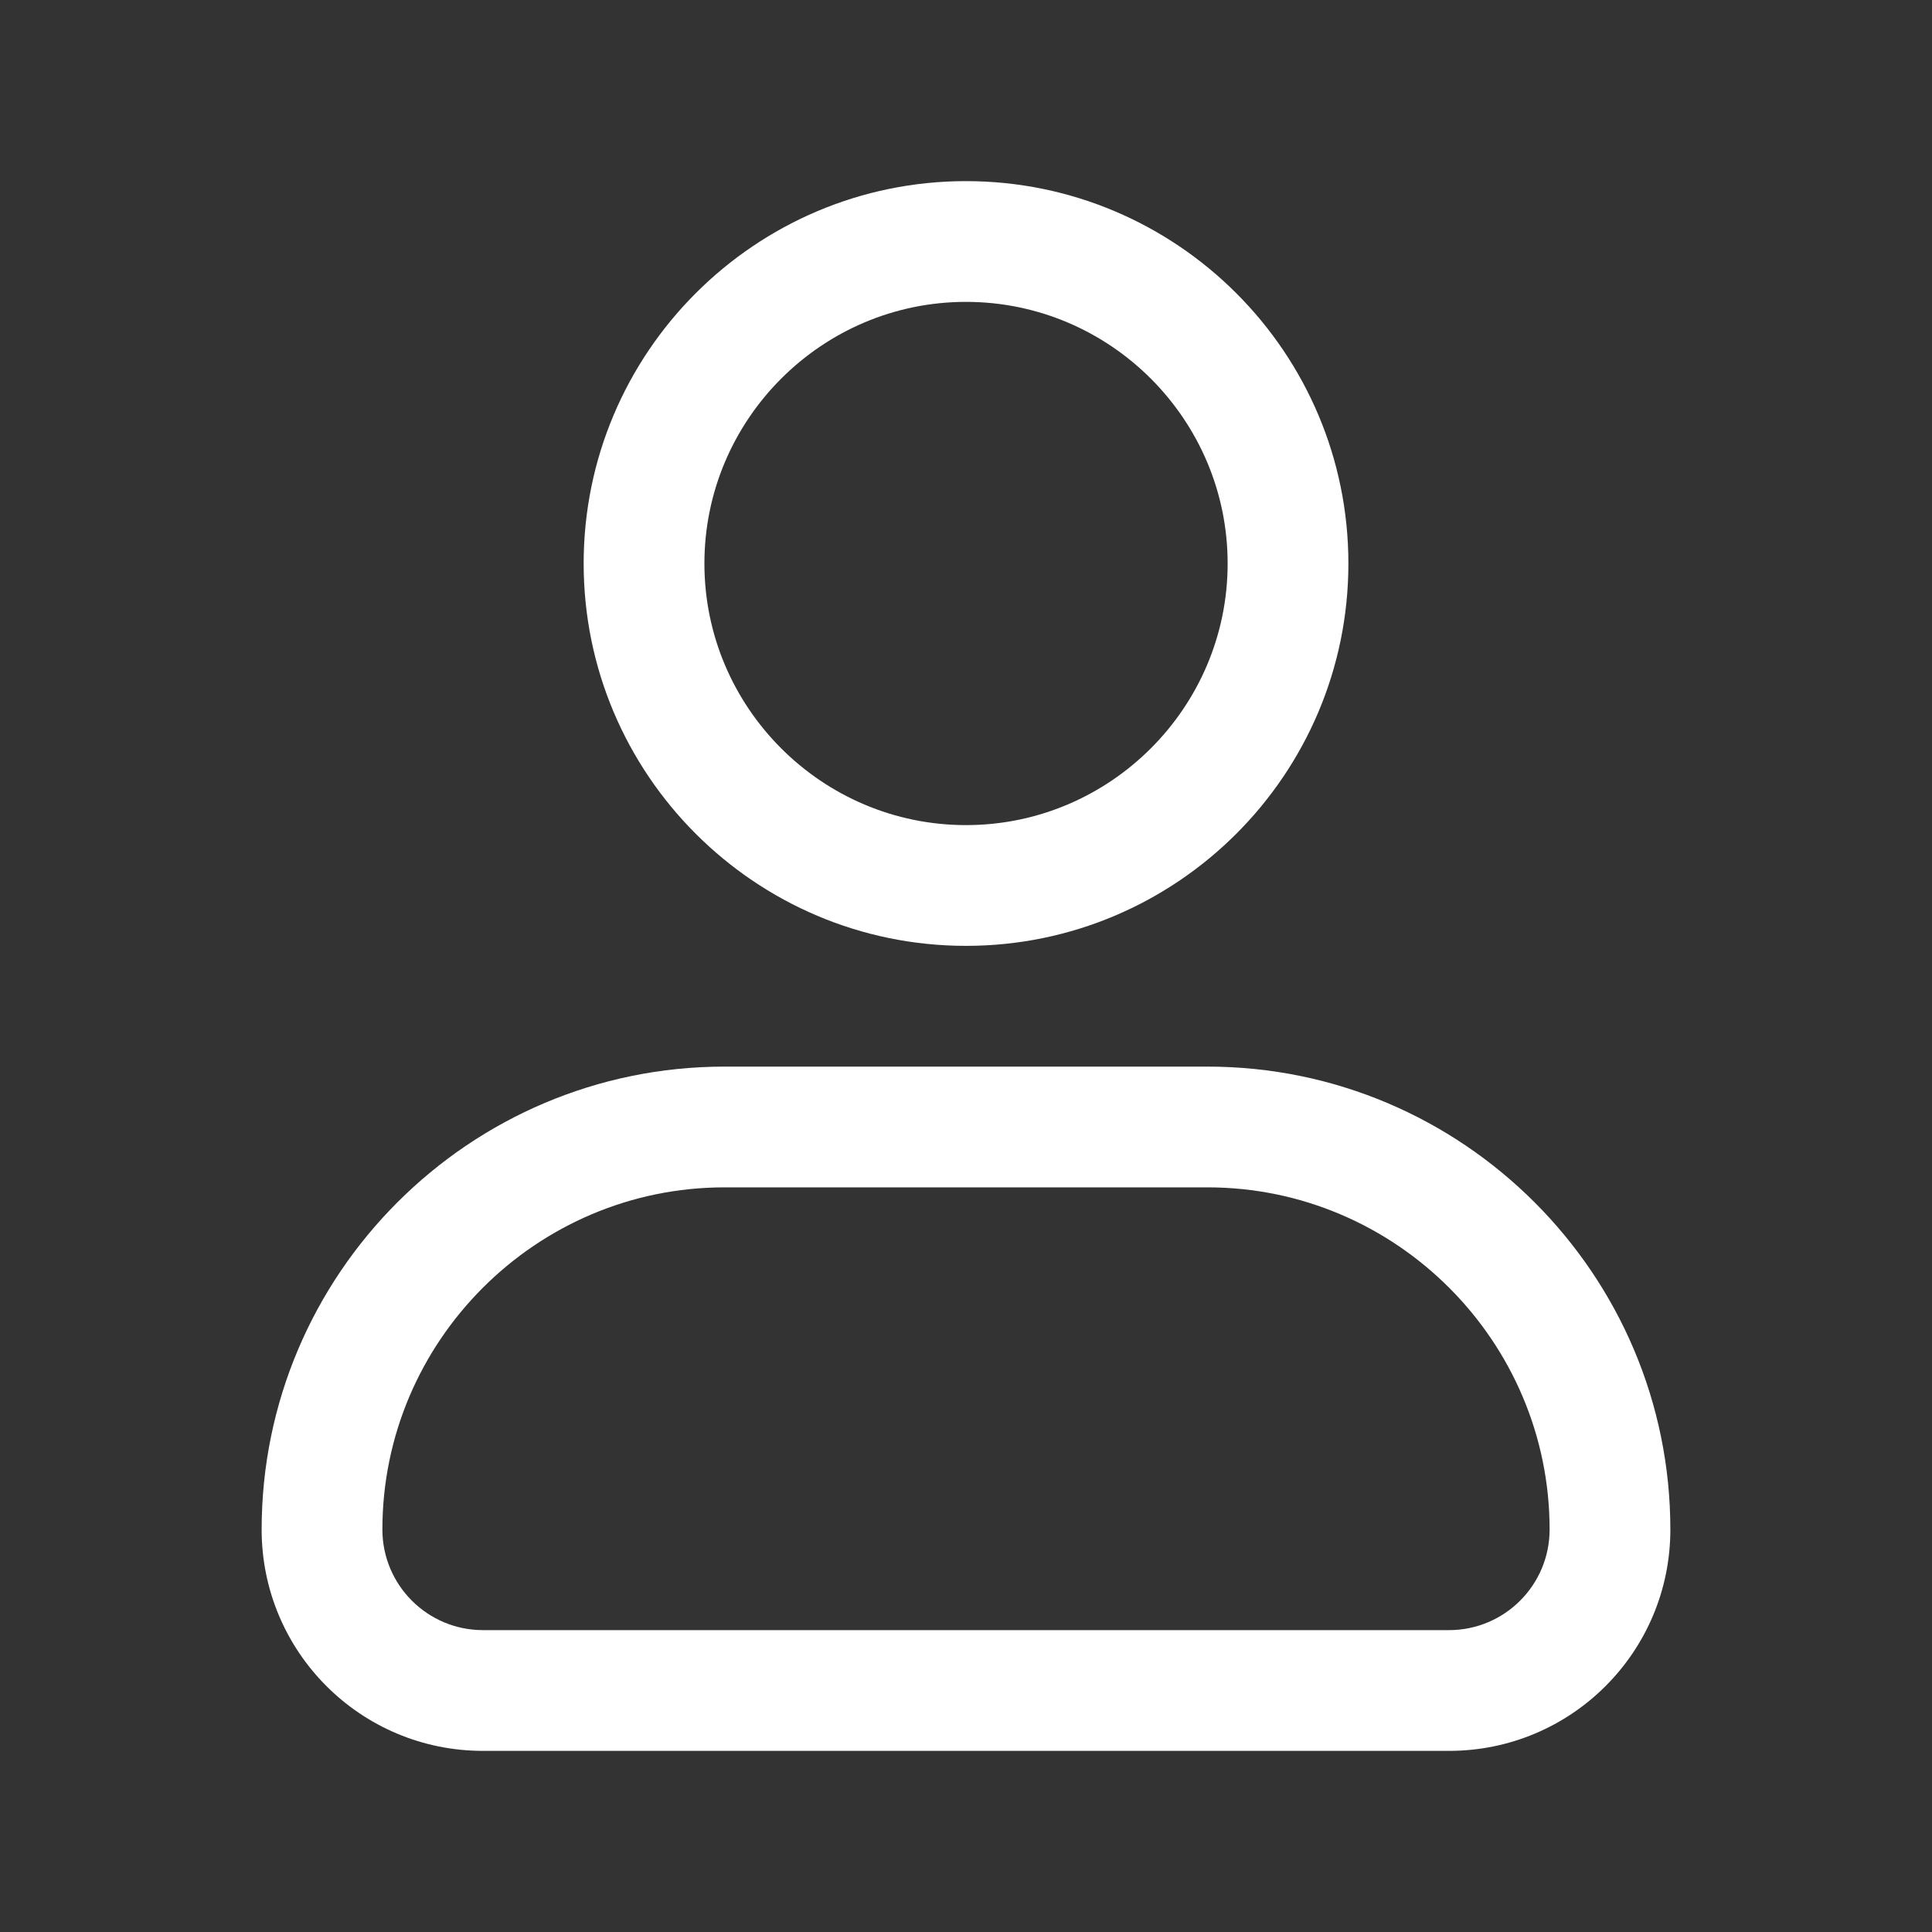
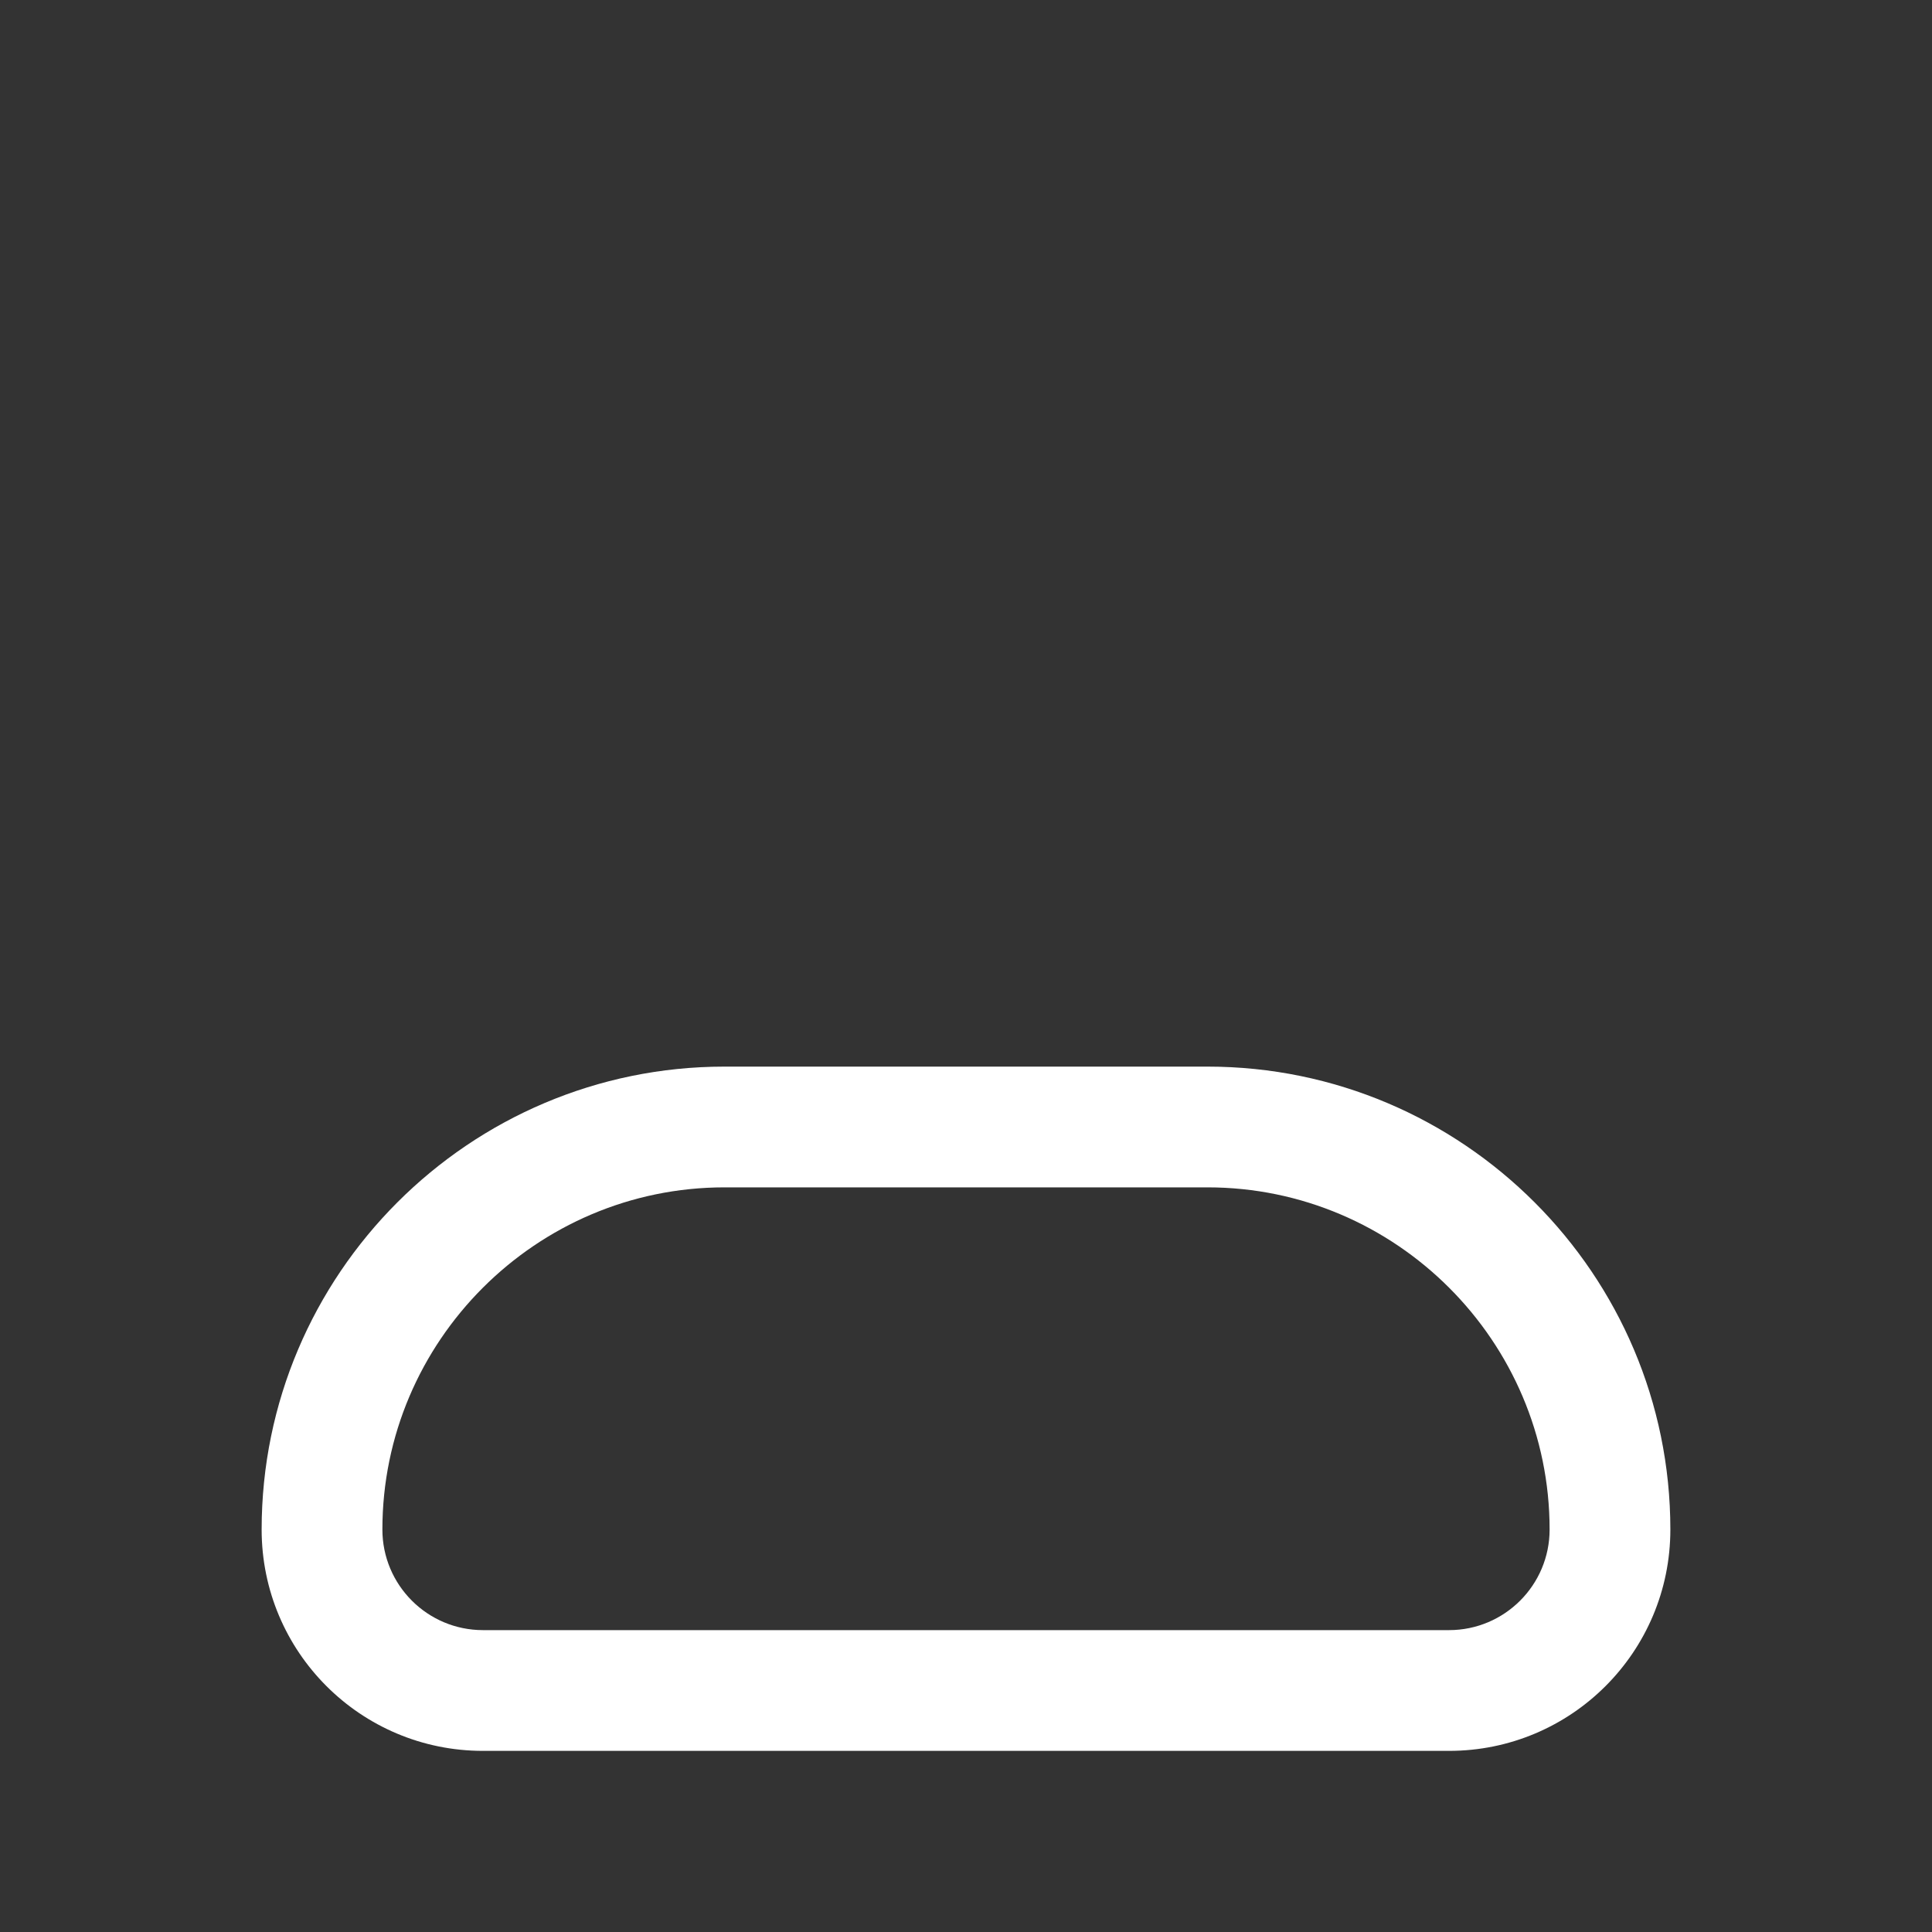
<svg xmlns="http://www.w3.org/2000/svg" width="40" height="40" viewBox="0 0 40 40" fill="none">
  <rect x="0" y="0" width="40" height="40" fill="#333333" stroke="none" />
-   <path d="M20 19.583C24.367 19.583 27.917 16.033 27.917 11.667C27.917 7.3 24.367 3.75 20 3.75C15.633 3.75 12.084 7.3 12.084 11.667C12.084 16.033 15.633 19.583 20 19.583ZM20 6.25C22.983 6.25 25.417 8.683 25.417 11.667C25.417 14.65 22.983 17.083 20 17.083C17.017 17.083 14.584 14.65 14.584 11.667C14.584 8.683 17.017 6.25 20 6.25Z" fill="white" />
  <path d="M25 22.083H15C9.716 22.083 5.417 26.383 5.417 31.667C5.417 34.2 7.466 36.25 10 36.25H30C32.533 36.25 34.583 34.2 34.583 31.667C34.583 26.383 30.283 22.083 25 22.083ZM30 33.75H10C8.85 33.75 7.917 32.817 7.917 31.667C7.917 27.767 11.1 24.583 15 24.583H25C28.9 24.583 32.083 27.767 32.083 31.667C32.083 32.817 31.15 33.75 30 33.75Z" fill="white" />
</svg>